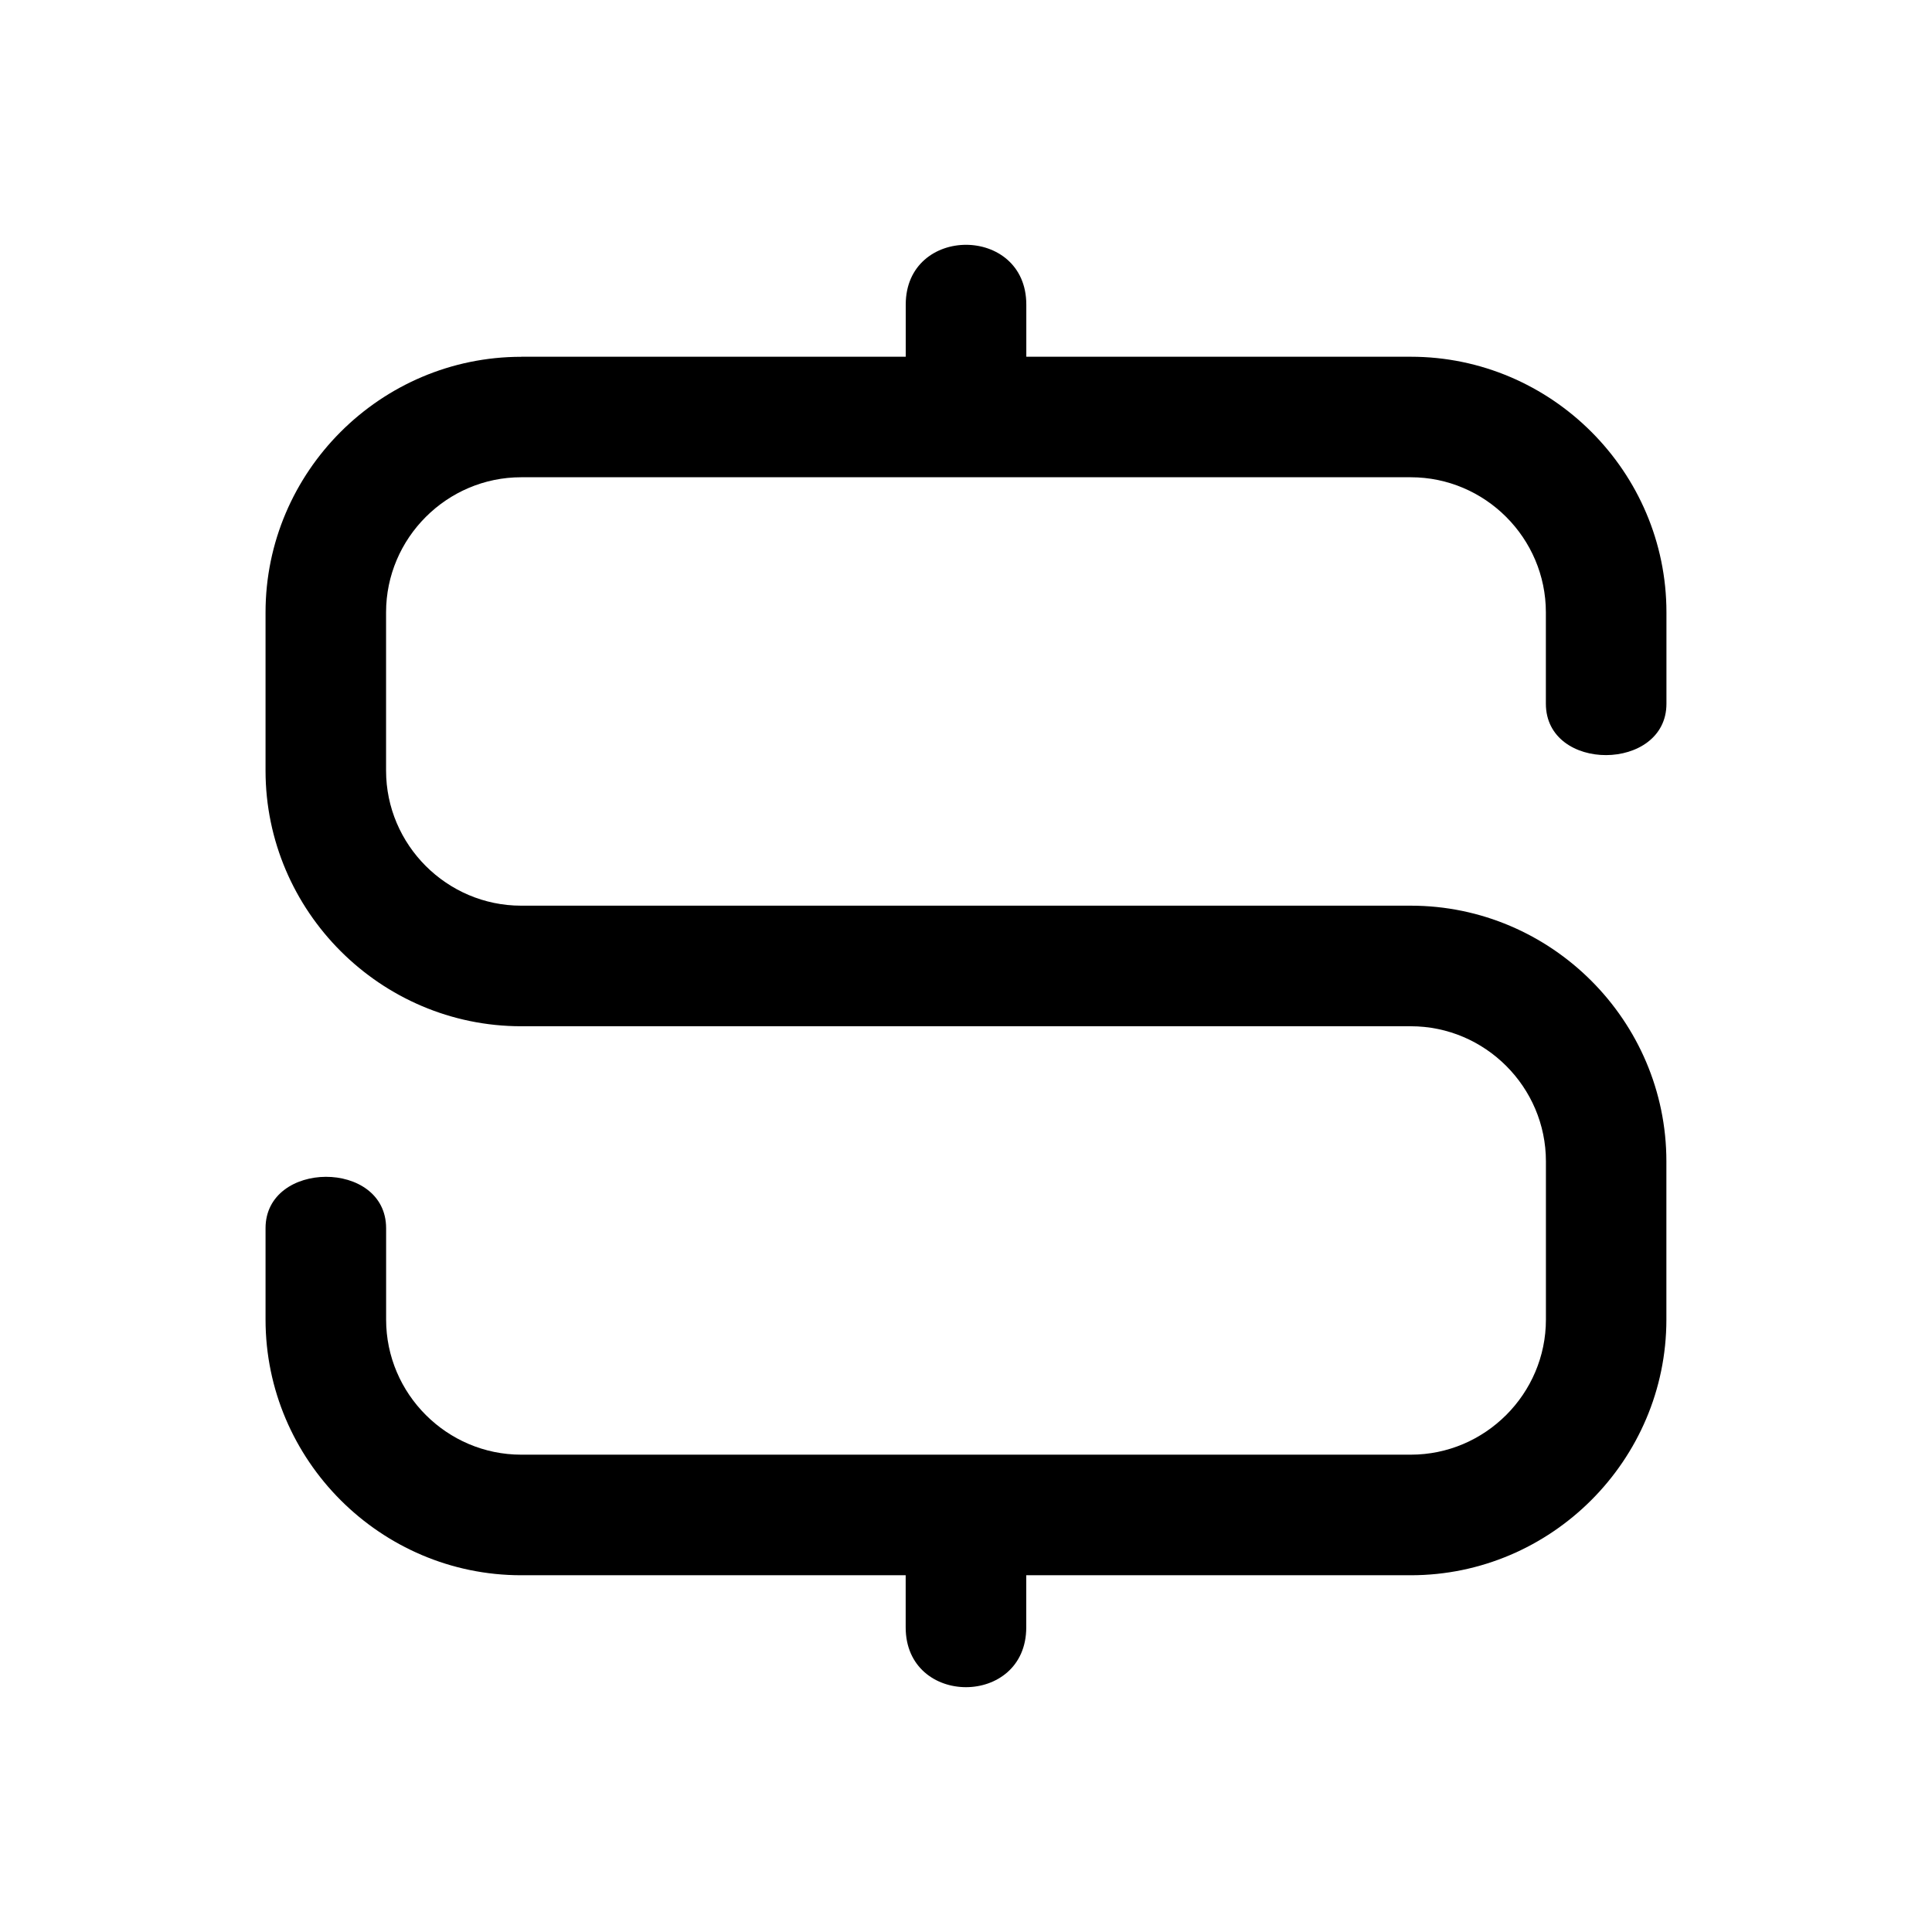
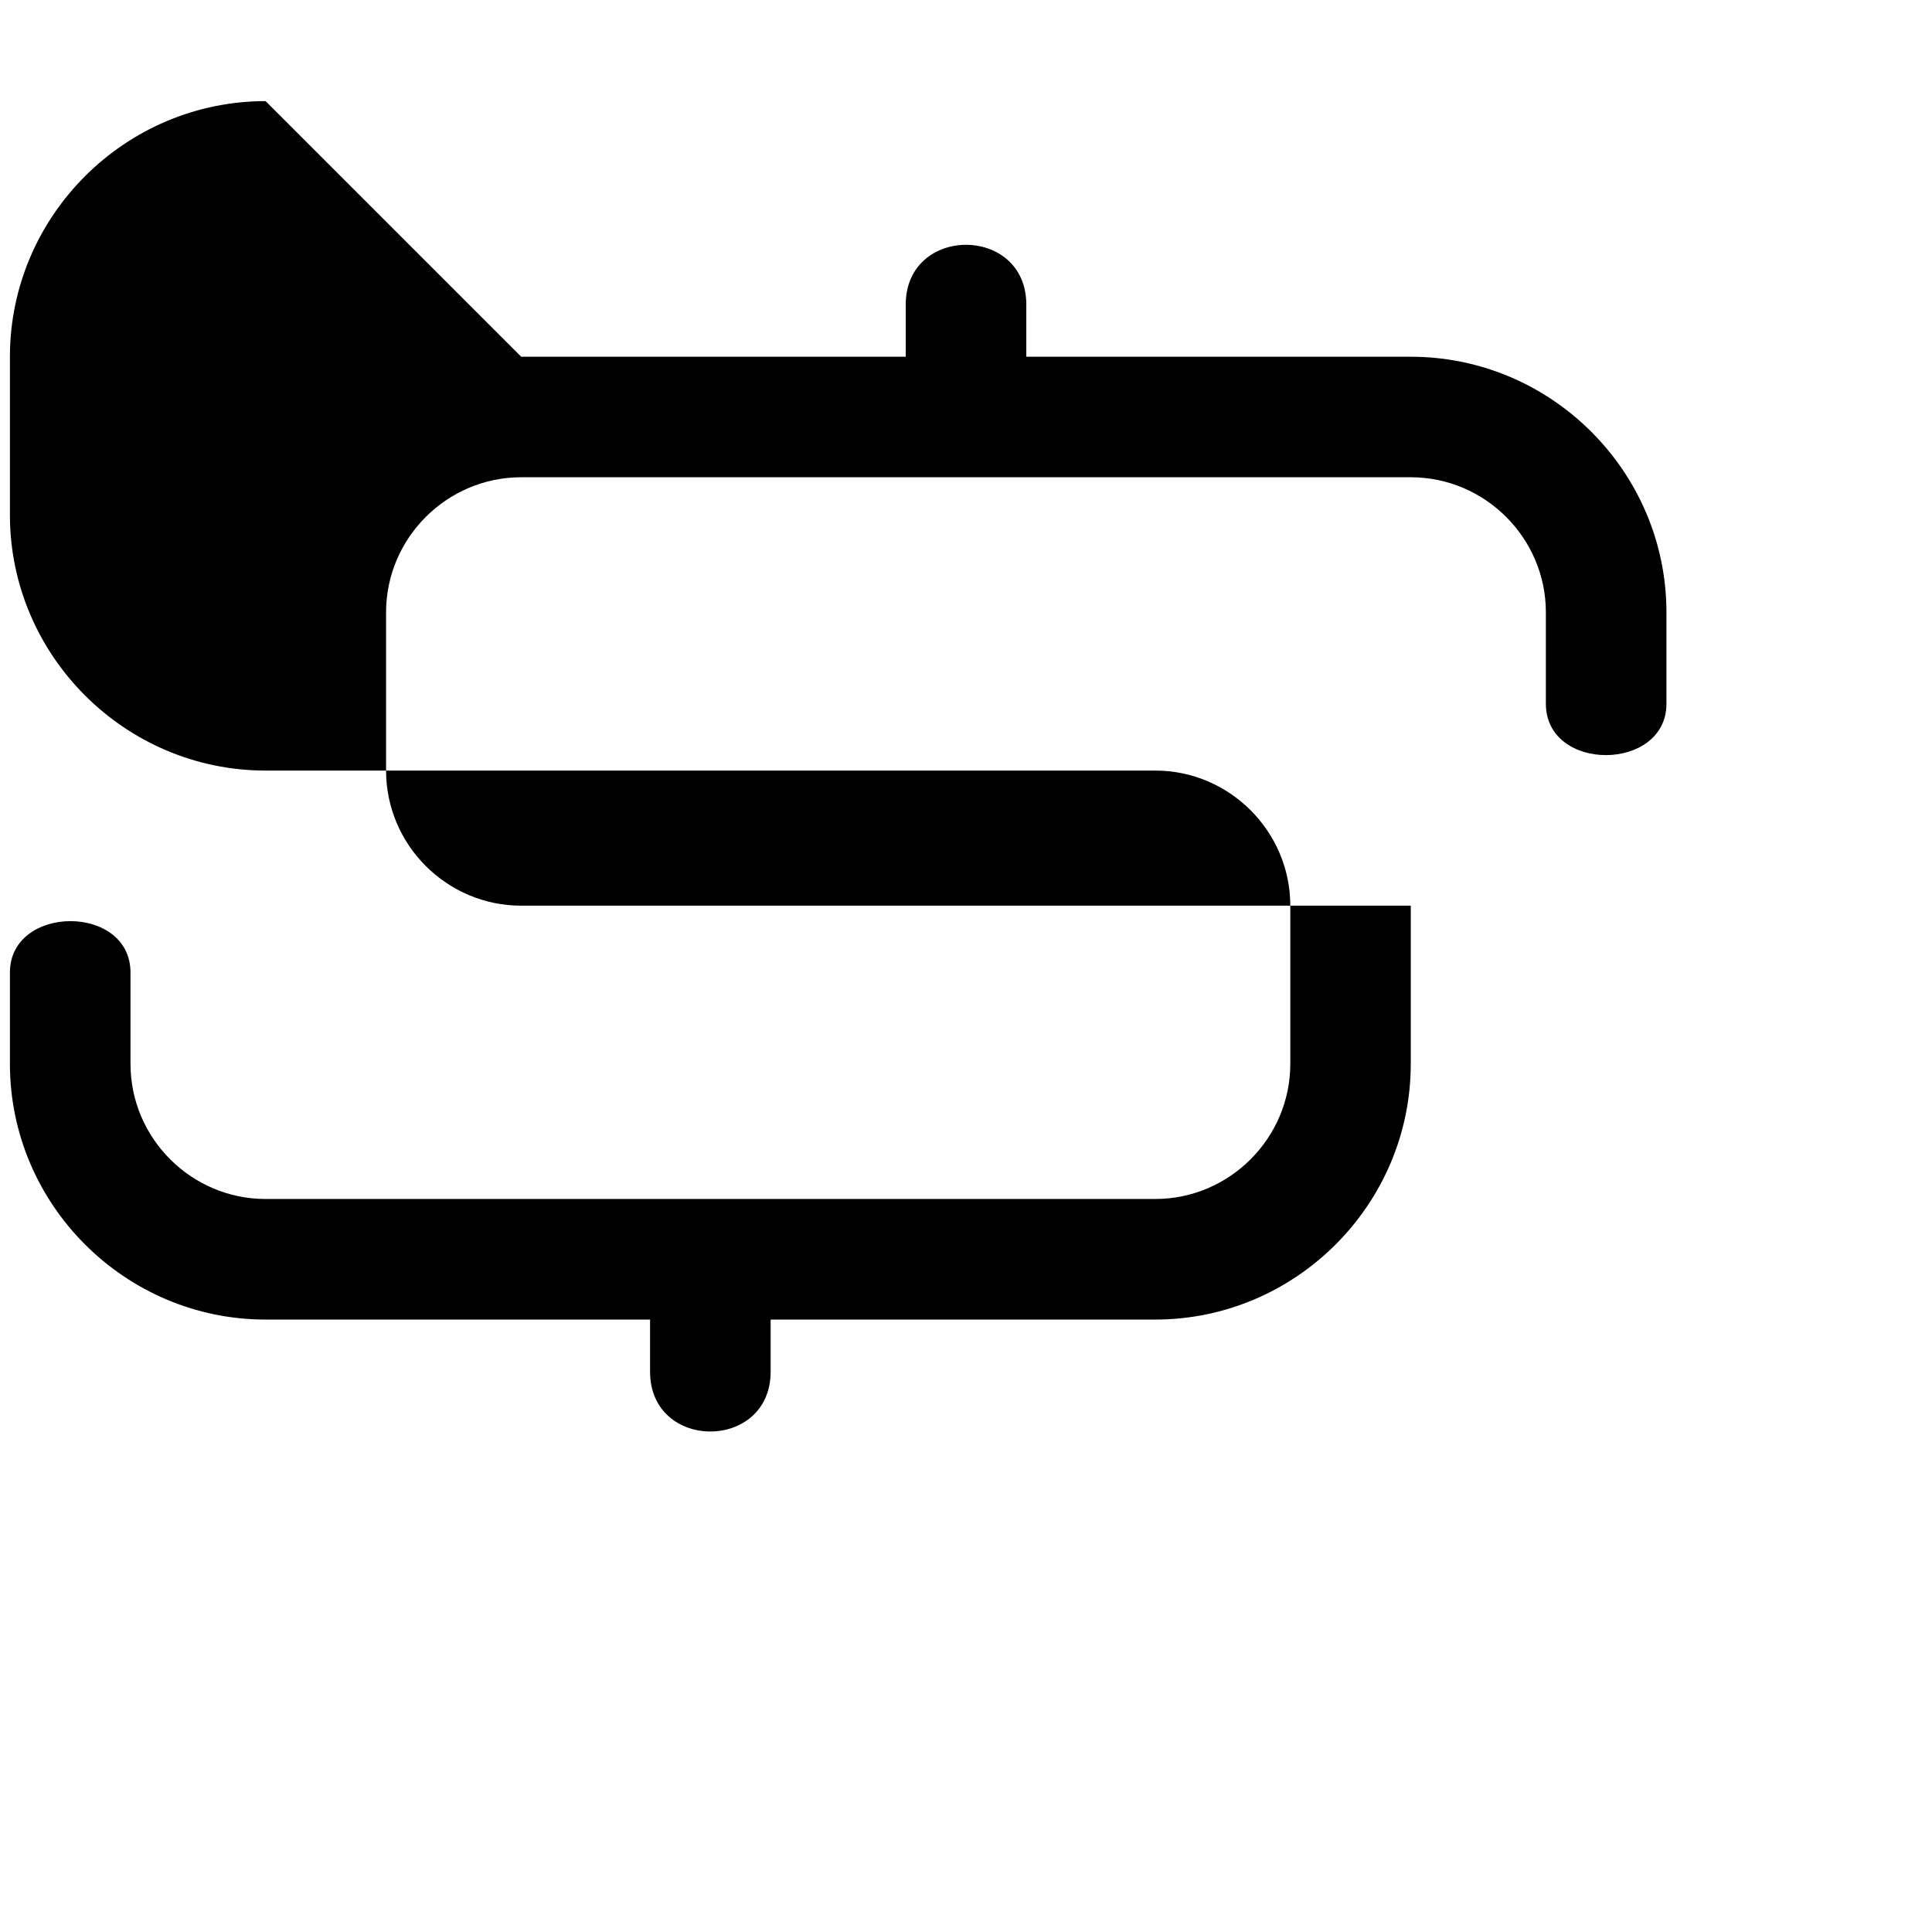
<svg xmlns="http://www.w3.org/2000/svg" fill="#000000" width="800px" height="800px" version="1.1" viewBox="144 144 512 512">
-   <path d="m282.13 238.54h101.9v-13.816c0-21.129 31.953-21.129 31.953 0v13.816h101.9c37.258 0 67.742 30.484 67.742 67.742v24.215c0 18.031-31.938 18.273-31.953 0v-24.215c0-19.695-16.113-35.805-35.805-35.805h-235.75c-19.68 0-35.805 16.113-35.805 35.805v41.926c0 19.695 16.113 35.805 35.805 35.805h235.75c37.258 0 67.742 30.484 67.742 67.758v41.926c0 37.258-30.484 67.758-67.742 67.758h-101.9v13.816c0 21.129-31.953 21.129-31.953 0v-13.816h-101.9c-37.258 0-67.742-30.484-67.742-67.758v-24.215c0-18.031 31.938-18.273 31.953 0v24.215c0 19.695 16.113 35.805 35.805 35.805h235.75c19.68 0 35.805-16.113 35.805-35.805v-41.926c0-19.695-16.113-35.805-35.805-35.805h-235.75c-37.258 0-67.758-30.484-67.758-67.742v-41.926c0-37.258 30.484-67.742 67.758-67.742z" fill-rule="evenodd" />
+   <path d="m282.13 238.54h101.9v-13.816c0-21.129 31.953-21.129 31.953 0v13.816h101.9c37.258 0 67.742 30.484 67.742 67.742v24.215c0 18.031-31.938 18.273-31.953 0v-24.215c0-19.695-16.113-35.805-35.805-35.805h-235.75c-19.68 0-35.805 16.113-35.805 35.805v41.926c0 19.695 16.113 35.805 35.805 35.805h235.75v41.926c0 37.258-30.484 67.758-67.742 67.758h-101.9v13.816c0 21.129-31.953 21.129-31.953 0v-13.816h-101.9c-37.258 0-67.742-30.484-67.742-67.758v-24.215c0-18.031 31.938-18.273 31.953 0v24.215c0 19.695 16.113 35.805 35.805 35.805h235.75c19.68 0 35.805-16.113 35.805-35.805v-41.926c0-19.695-16.113-35.805-35.805-35.805h-235.75c-37.258 0-67.758-30.484-67.758-67.742v-41.926c0-37.258 30.484-67.742 67.758-67.742z" fill-rule="evenodd" />
</svg>